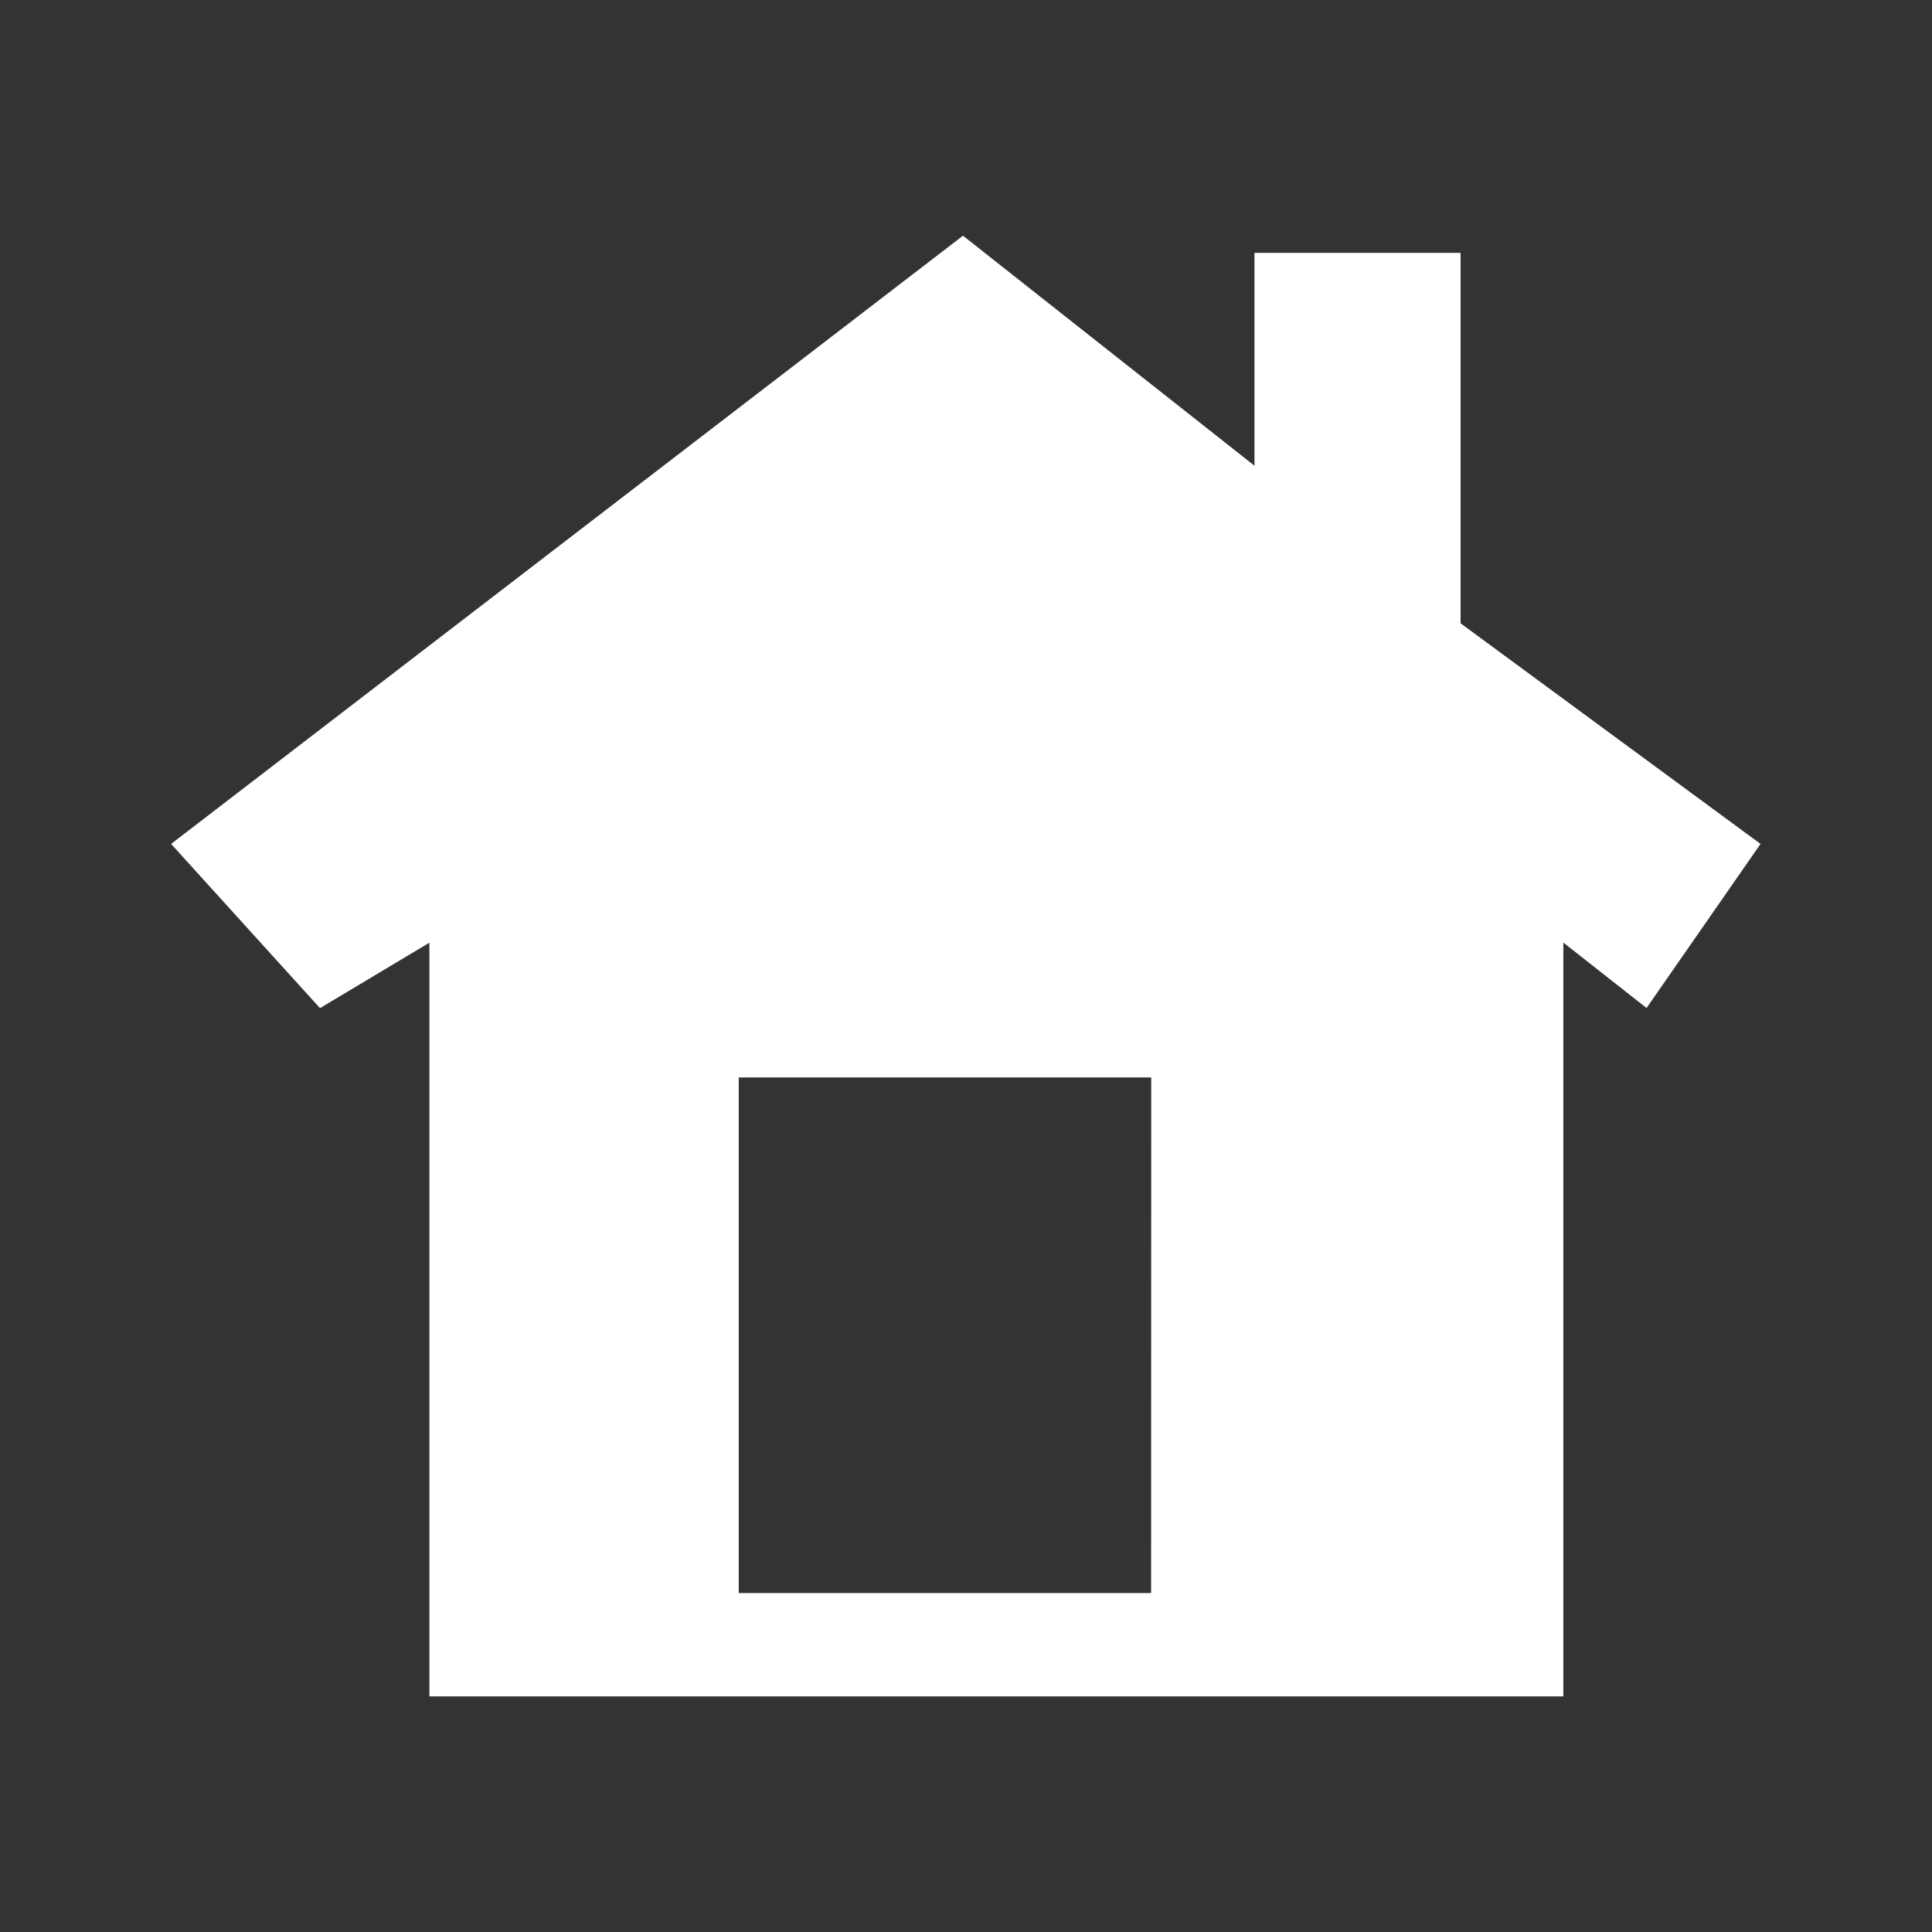
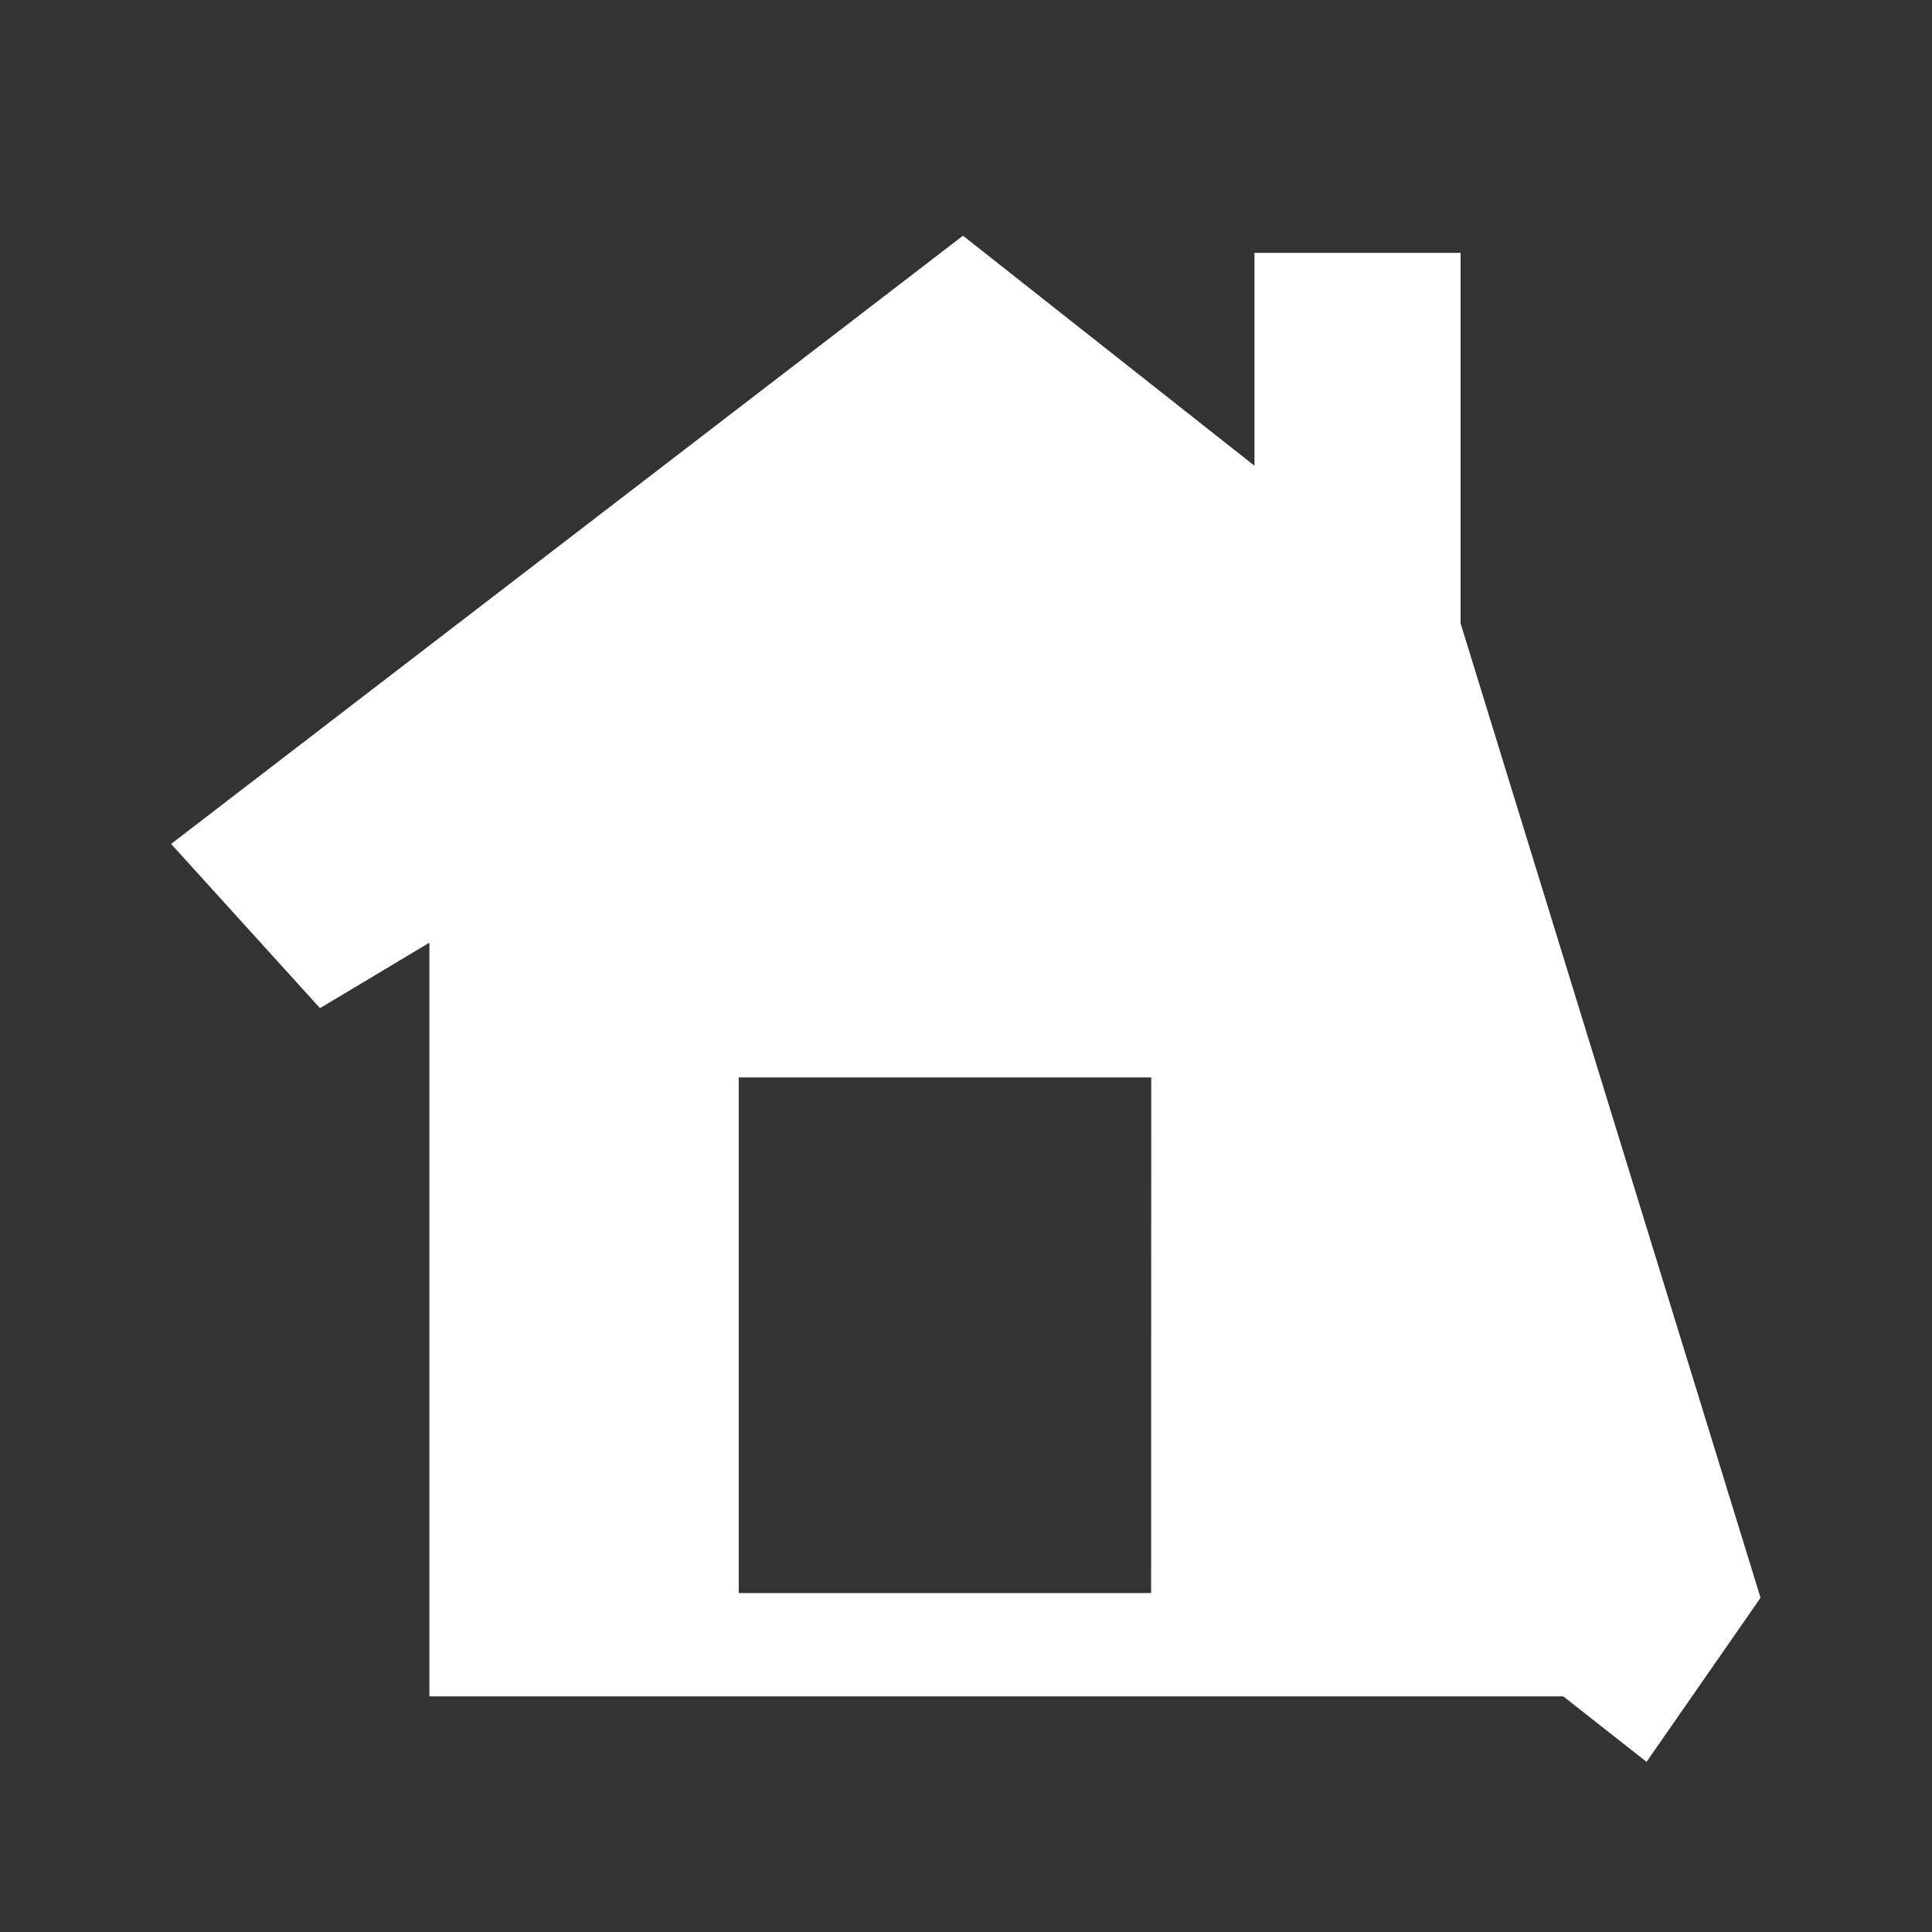
<svg xmlns="http://www.w3.org/2000/svg" version="1.1" id="Layer_1" x="0px" y="0px" width="16px" height="16px" viewBox="0 0 16 16" enable-background="new 0 0 16 16" xml:space="preserve">
  <rect x="0" y="0" width="16" height="16" fill="#333333" stroke="none" />
  <g>
-     <path fill="#FFFFFF" d="M12.096,5.162V2.094h-1.707v1.763L7.975,1.952L1.417,6.989l1.233,1.36l0.906-0.542v6.242h9.391V7.806   l0.689,0.542l0.944-1.359L12.096,5.162z M9.533,13.193H6.118v-4.27h3.416L9.533,13.193L9.533,13.193z" />
+     <path fill="#FFFFFF" d="M12.096,5.162V2.094h-1.707v1.763L7.975,1.952L1.417,6.989l1.233,1.36l0.906-0.542v6.242h9.391l0.689,0.542l0.944-1.359L12.096,5.162z M9.533,13.193H6.118v-4.27h3.416L9.533,13.193L9.533,13.193z" />
  </g>
</svg>